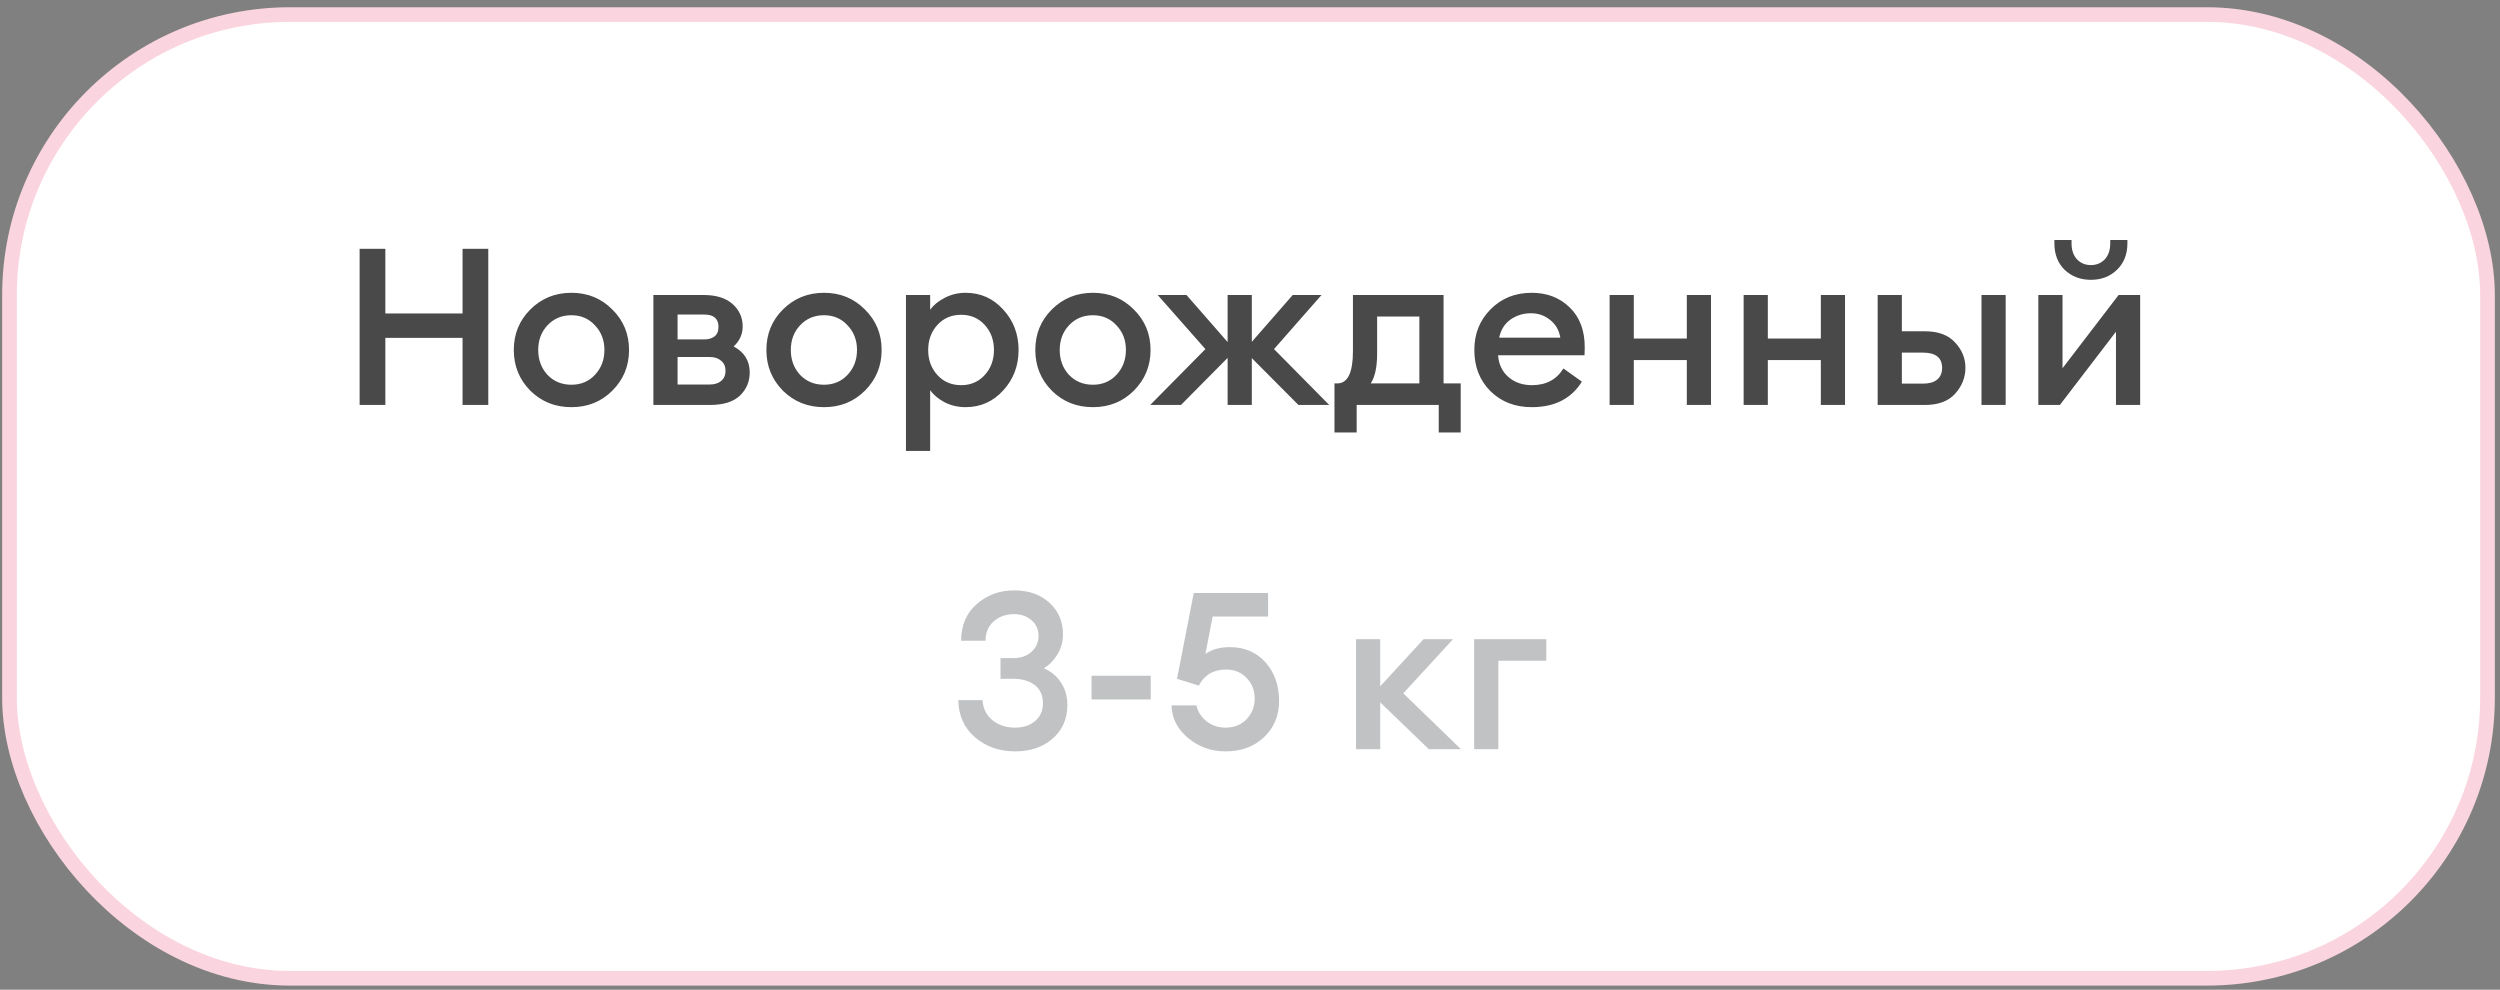
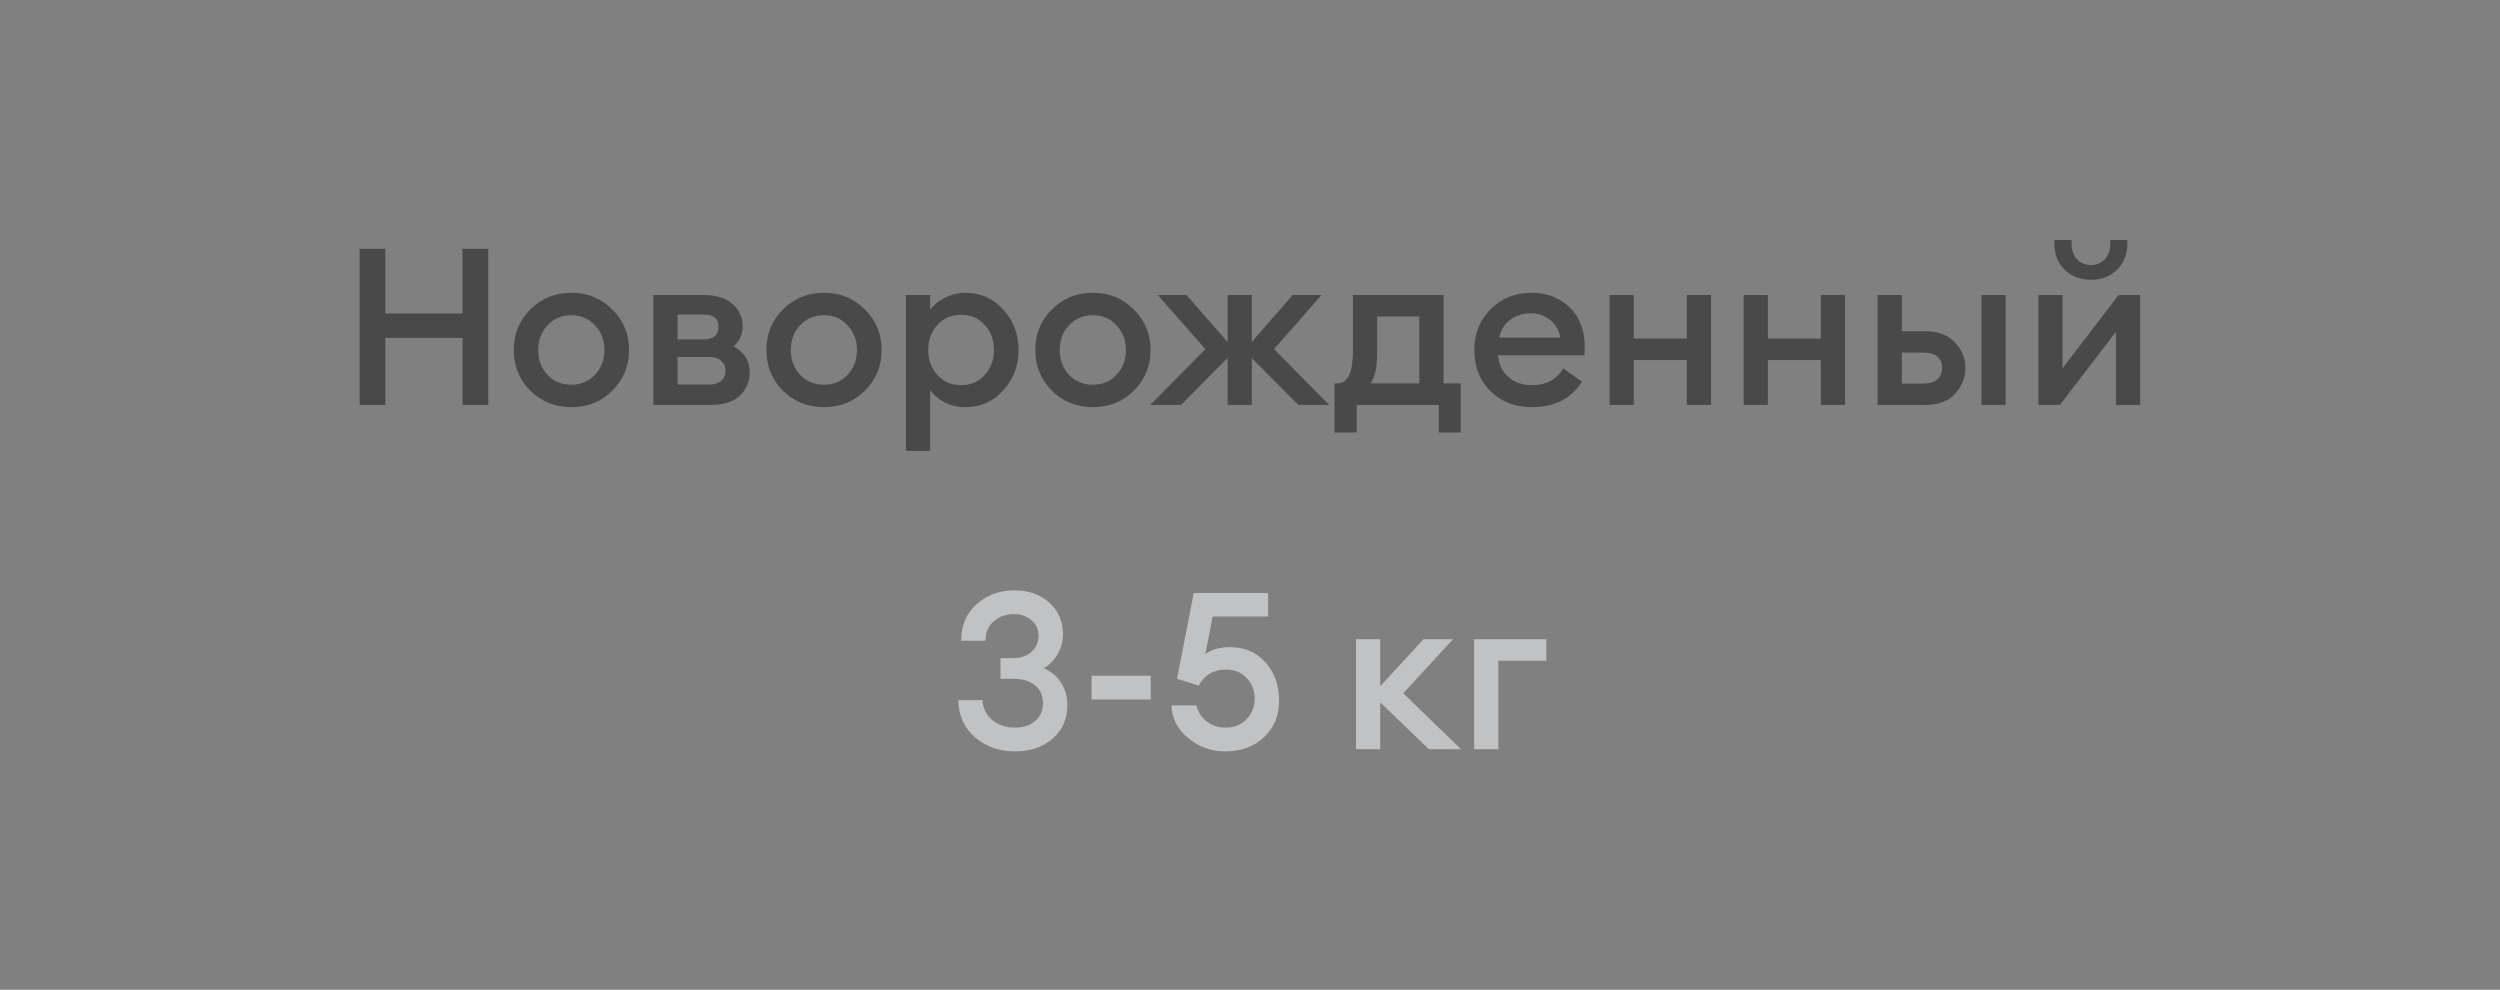
<svg xmlns="http://www.w3.org/2000/svg" width="341" height="135" viewBox="0 0 341 135" fill="none">
  <rect x="0" y="0" width="341" height="135" fill="#808080" stroke="none" />
-   <rect x="1.295" y="1.989" width="338" height="131.446" rx="38.249" fill="white" stroke="#FAD4DE" stroke-width="2" />
  <path d="M49.052 55.237V33.937H52.562V42.757H63.092V33.937H66.602V55.237H63.092V46.087H52.562V55.237H49.052ZM83.522 53.287C82.022 54.787 80.162 55.537 77.942 55.537C75.722 55.537 73.852 54.787 72.332 53.287C70.832 51.767 70.082 49.917 70.082 47.737C70.082 45.557 70.832 43.717 72.332 42.217C73.852 40.697 75.722 39.937 77.942 39.937C80.162 39.937 82.022 40.697 83.522 42.217C85.042 43.717 85.802 45.557 85.802 47.737C85.802 49.917 85.042 51.767 83.522 53.287ZM77.942 52.477C79.242 52.477 80.312 52.027 81.152 51.127C82.012 50.207 82.442 49.077 82.442 47.737C82.442 46.397 82.012 45.277 81.152 44.377C80.312 43.457 79.242 42.997 77.942 42.997C76.622 42.997 75.532 43.457 74.672 44.377C73.832 45.277 73.412 46.397 73.412 47.737C73.412 49.077 73.832 50.207 74.672 51.127C75.532 52.027 76.622 52.477 77.942 52.477ZM89.121 55.237V40.237H95.961C97.681 40.237 99.001 40.647 99.921 41.467C100.841 42.287 101.301 43.307 101.301 44.527C101.301 45.587 100.891 46.497 100.071 47.257C101.531 48.037 102.261 49.217 102.261 50.797C102.261 52.057 101.811 53.117 100.911 53.977C100.011 54.817 98.651 55.237 96.831 55.237H89.121ZM92.421 52.447H96.801C97.461 52.447 97.981 52.287 98.361 51.967C98.761 51.627 98.961 51.167 98.961 50.587C98.961 49.987 98.761 49.527 98.361 49.207C97.981 48.867 97.461 48.697 96.801 48.697H92.421V52.447ZM92.421 46.297H96.081C96.621 46.297 97.071 46.167 97.431 45.907C97.811 45.627 98.001 45.187 98.001 44.587C98.001 43.467 97.361 42.907 96.081 42.907H92.421V46.297ZM117.976 53.287C116.476 54.787 114.616 55.537 112.396 55.537C110.176 55.537 108.306 54.787 106.786 53.287C105.286 51.767 104.536 49.917 104.536 47.737C104.536 45.557 105.286 43.717 106.786 42.217C108.306 40.697 110.176 39.937 112.396 39.937C114.616 39.937 116.476 40.697 117.976 42.217C119.496 43.717 120.256 45.557 120.256 47.737C120.256 49.917 119.496 51.767 117.976 53.287ZM112.396 52.477C113.696 52.477 114.766 52.027 115.606 51.127C116.466 50.207 116.896 49.077 116.896 47.737C116.896 46.397 116.466 45.277 115.606 44.377C114.766 43.457 113.696 42.997 112.396 42.997C111.076 42.997 109.986 43.457 109.126 44.377C108.286 45.277 107.866 46.397 107.866 47.737C107.866 49.077 108.286 50.207 109.126 51.127C109.986 52.027 111.076 52.477 112.396 52.477ZM126.874 61.507H123.574V40.237H126.874V42.247C127.334 41.607 127.994 41.067 128.854 40.627C129.734 40.167 130.684 39.937 131.704 39.937C133.744 39.937 135.454 40.697 136.834 42.217C138.234 43.737 138.934 45.577 138.934 47.737C138.934 49.897 138.234 51.737 136.834 53.257C135.454 54.777 133.744 55.537 131.704 55.537C130.684 55.537 129.734 55.317 128.854 54.877C127.994 54.417 127.334 53.867 126.874 53.227V61.507ZM131.104 52.537C132.404 52.537 133.474 52.077 134.314 51.157C135.154 50.237 135.574 49.097 135.574 47.737C135.574 46.377 135.154 45.237 134.314 44.317C133.474 43.397 132.404 42.937 131.104 42.937C129.784 42.937 128.704 43.397 127.864 44.317C127.024 45.237 126.604 46.377 126.604 47.737C126.604 49.097 127.024 50.237 127.864 51.157C128.704 52.077 129.784 52.537 131.104 52.537ZM154.655 53.287C153.155 54.787 151.295 55.537 149.075 55.537C146.855 55.537 144.985 54.787 143.465 53.287C141.965 51.767 141.215 49.917 141.215 47.737C141.215 45.557 141.965 43.717 143.465 42.217C144.985 40.697 146.855 39.937 149.075 39.937C151.295 39.937 153.155 40.697 154.655 42.217C156.175 43.717 156.935 45.557 156.935 47.737C156.935 49.917 156.175 51.767 154.655 53.287ZM149.075 52.477C150.375 52.477 151.445 52.027 152.285 51.127C153.145 50.207 153.575 49.077 153.575 47.737C153.575 46.397 153.145 45.277 152.285 44.377C151.445 43.457 150.375 42.997 149.075 42.997C147.755 42.997 146.665 43.457 145.805 44.377C144.965 45.277 144.545 46.397 144.545 47.737C144.545 49.077 144.965 50.207 145.805 51.127C146.665 52.027 147.755 52.477 149.075 52.477ZM177.107 55.237L170.747 48.847V55.237H167.447V48.817L161.087 55.237H156.887L164.417 47.617L157.907 40.237H161.837L167.447 46.657V40.237H170.747V46.627L176.327 40.237H180.257L173.777 47.617L181.307 55.237H177.107ZM182.021 52.297H182.411C183.831 52.297 184.541 50.827 184.541 47.887V40.237H196.901V52.297H199.241V58.987H196.241V55.237H185.051V58.987H182.021V52.297ZM187.841 43.177V48.217C187.841 50.037 187.551 51.397 186.971 52.297H193.601V43.177H187.841ZM208.929 55.537C206.649 55.537 204.769 54.807 203.289 53.347C201.829 51.887 201.099 50.017 201.099 47.737C201.099 45.517 201.839 43.667 203.319 42.187C204.799 40.687 206.669 39.937 208.929 39.937C211.009 39.937 212.729 40.597 214.089 41.917C215.469 43.237 216.159 45.057 216.159 47.377C216.159 47.777 216.149 48.137 216.129 48.457H204.339C204.419 49.677 204.889 50.667 205.749 51.427C206.609 52.167 207.679 52.537 208.959 52.537C210.879 52.537 212.309 51.777 213.249 50.257L215.769 52.057C214.329 54.377 212.049 55.537 208.929 55.537ZM204.489 46.057H212.829C212.649 45.017 212.179 44.207 211.419 43.627C210.679 43.027 209.809 42.727 208.809 42.727C207.769 42.727 206.839 43.017 206.019 43.597C205.219 44.177 204.709 44.997 204.489 46.057ZM219.551 55.237V40.237H222.851V46.177H230.081V40.237H233.381V55.237H230.081V49.117H222.851V55.237H219.551ZM237.832 55.237V40.237H241.132V46.177H248.362V40.237H251.662V55.237H248.362V49.117H241.132V55.237H237.832ZM270.274 55.237V40.237H273.574V55.237H270.274ZM256.114 55.237V40.237H259.414V45.187H262.564C264.384 45.187 265.754 45.697 266.674 46.717C267.614 47.717 268.084 48.867 268.084 50.167C268.084 51.487 267.614 52.667 266.674 53.707C265.754 54.727 264.384 55.237 262.564 55.237H256.114ZM259.414 48.097V52.327H262.294C263.134 52.327 263.774 52.147 264.214 51.787C264.674 51.407 264.904 50.877 264.904 50.197C264.904 48.797 264.034 48.097 262.294 48.097H259.414ZM280.968 55.237H278.028V40.237H281.328V50.227L288.978 40.237H291.918V55.237H288.618V45.247L280.968 55.237ZM288.738 36.817C287.798 37.717 286.618 38.167 285.198 38.167C283.778 38.167 282.588 37.717 281.628 36.817C280.688 35.897 280.218 34.687 280.218 33.187V32.737H282.558V33.187C282.558 34.107 282.808 34.837 283.308 35.377C283.808 35.897 284.438 36.157 285.198 36.157C285.958 36.157 286.588 35.897 287.088 35.377C287.588 34.837 287.838 34.107 287.838 33.187V32.737H290.178V33.187C290.178 34.687 289.698 35.897 288.738 36.817Z" fill="#494949" />
  <path d="M138.45 102.488C136.31 102.488 134.49 101.848 132.99 100.568C131.51 99.288 130.75 97.598 130.71 95.498H134.01C134.09 96.638 134.54 97.548 135.36 98.228C136.2 98.908 137.23 99.248 138.45 99.248C139.55 99.248 140.45 98.958 141.15 98.378C141.87 97.798 142.24 96.998 142.26 95.978C142.26 94.858 141.89 94.018 141.15 93.458C140.43 92.878 139.43 92.588 138.15 92.588H136.47V89.768H138.15C139.21 89.768 140.05 89.488 140.67 88.928C141.31 88.368 141.64 87.638 141.66 86.738C141.66 85.858 141.34 85.148 140.7 84.608C140.06 84.048 139.27 83.768 138.33 83.768C137.21 83.768 136.28 84.098 135.54 84.758C134.8 85.398 134.43 86.278 134.43 87.398H131.1C131.1 85.318 131.8 83.658 133.2 82.418C134.62 81.158 136.33 80.528 138.33 80.528C140.31 80.528 141.91 81.088 143.13 82.208C144.37 83.328 144.99 84.768 144.99 86.528C144.99 87.508 144.74 88.418 144.24 89.258C143.74 90.078 143.12 90.708 142.38 91.148C143.36 91.568 144.14 92.218 144.72 93.098C145.3 93.978 145.59 95.008 145.59 96.188C145.59 98.048 144.92 99.568 143.58 100.748C142.26 101.908 140.55 102.488 138.45 102.488ZM148.889 95.408V92.168H156.959V95.408H148.889ZM167.147 102.488C165.207 102.488 163.507 101.878 162.047 100.658C160.587 99.438 159.837 97.958 159.797 96.218H163.187C163.407 97.118 163.877 97.848 164.597 98.408C165.337 98.968 166.187 99.248 167.147 99.248C168.327 99.248 169.287 98.868 170.027 98.108C170.767 97.328 171.137 96.388 171.137 95.288C171.137 94.148 170.767 93.208 170.027 92.468C169.307 91.708 168.377 91.328 167.237 91.328C165.517 91.328 164.277 92.058 163.517 93.518L160.547 92.588L162.827 80.888H172.967V84.098H165.407L164.417 89.198C165.297 88.578 166.407 88.268 167.747 88.268C169.747 88.268 171.367 88.958 172.607 90.338C173.847 91.718 174.467 93.478 174.467 95.618C174.467 97.618 173.777 99.268 172.397 100.568C171.037 101.848 169.287 102.488 167.147 102.488ZM194.892 102.188L188.262 95.798V102.188H184.962V87.188H188.262V93.608L194.172 87.188H198.192L191.412 94.568L199.272 102.188H194.892ZM201.075 102.188V87.188H210.915V90.128H204.375V102.188H201.075Z" fill="#C0C2C4" />
</svg>